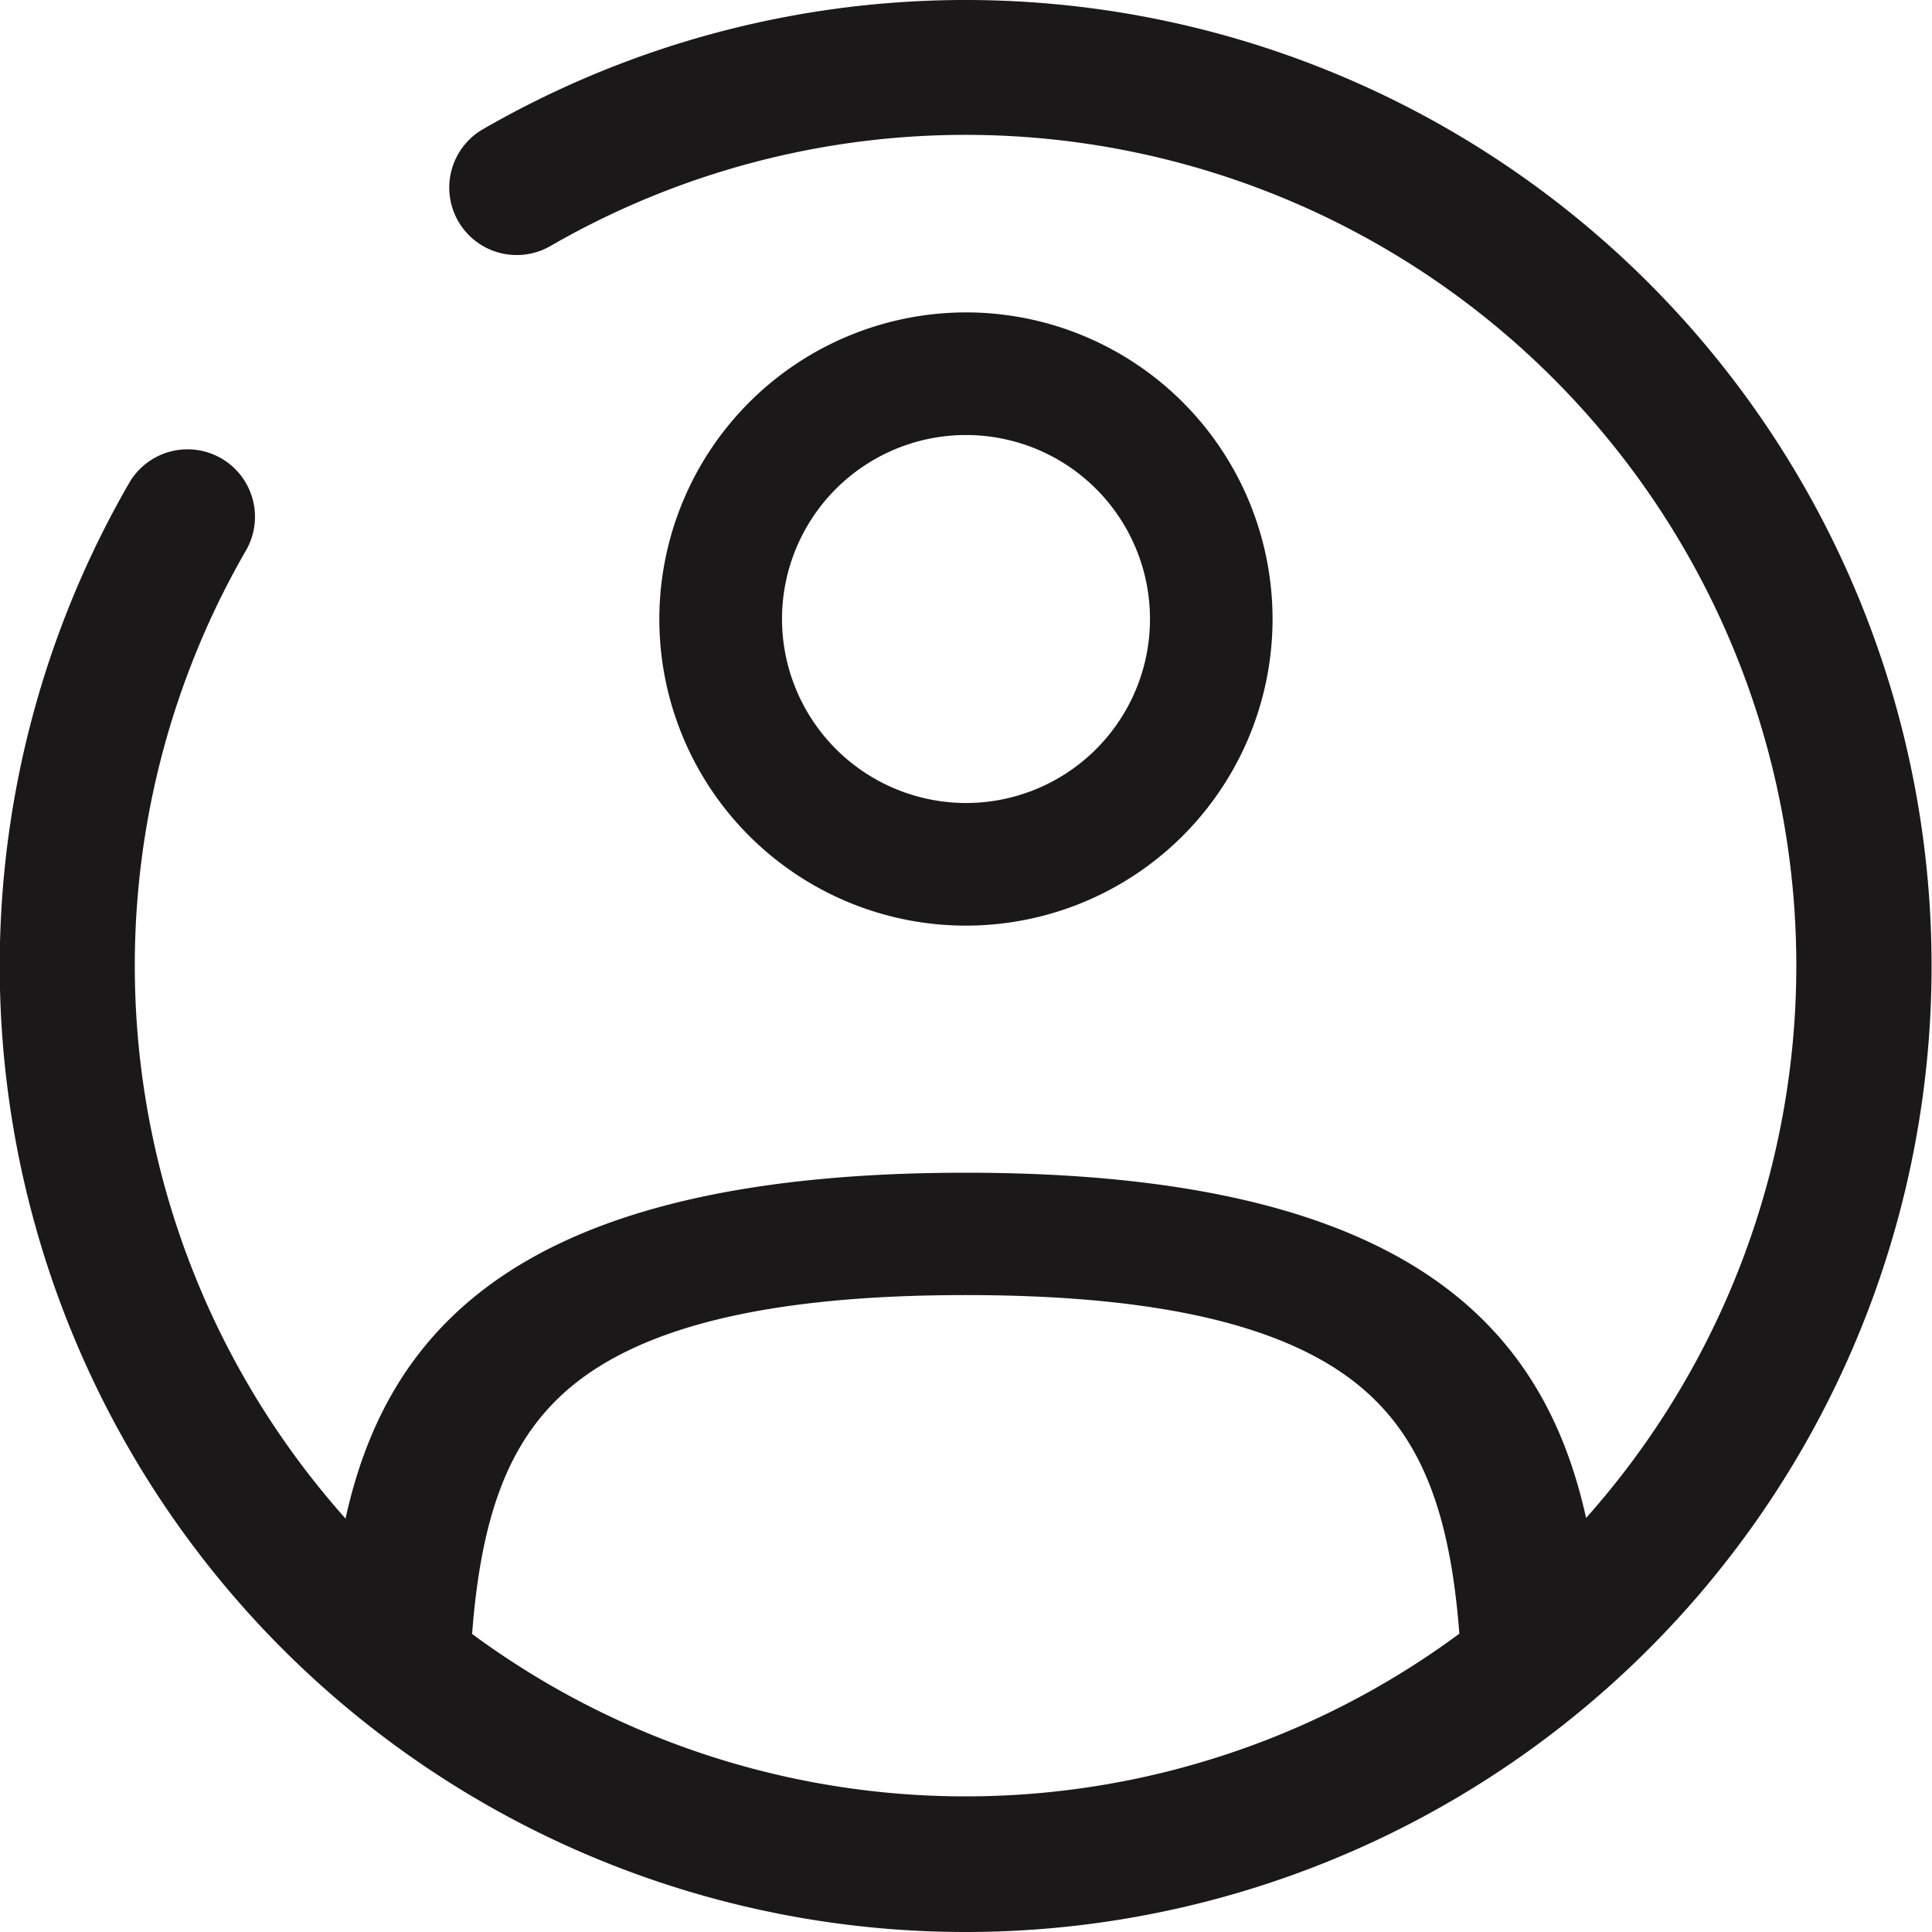
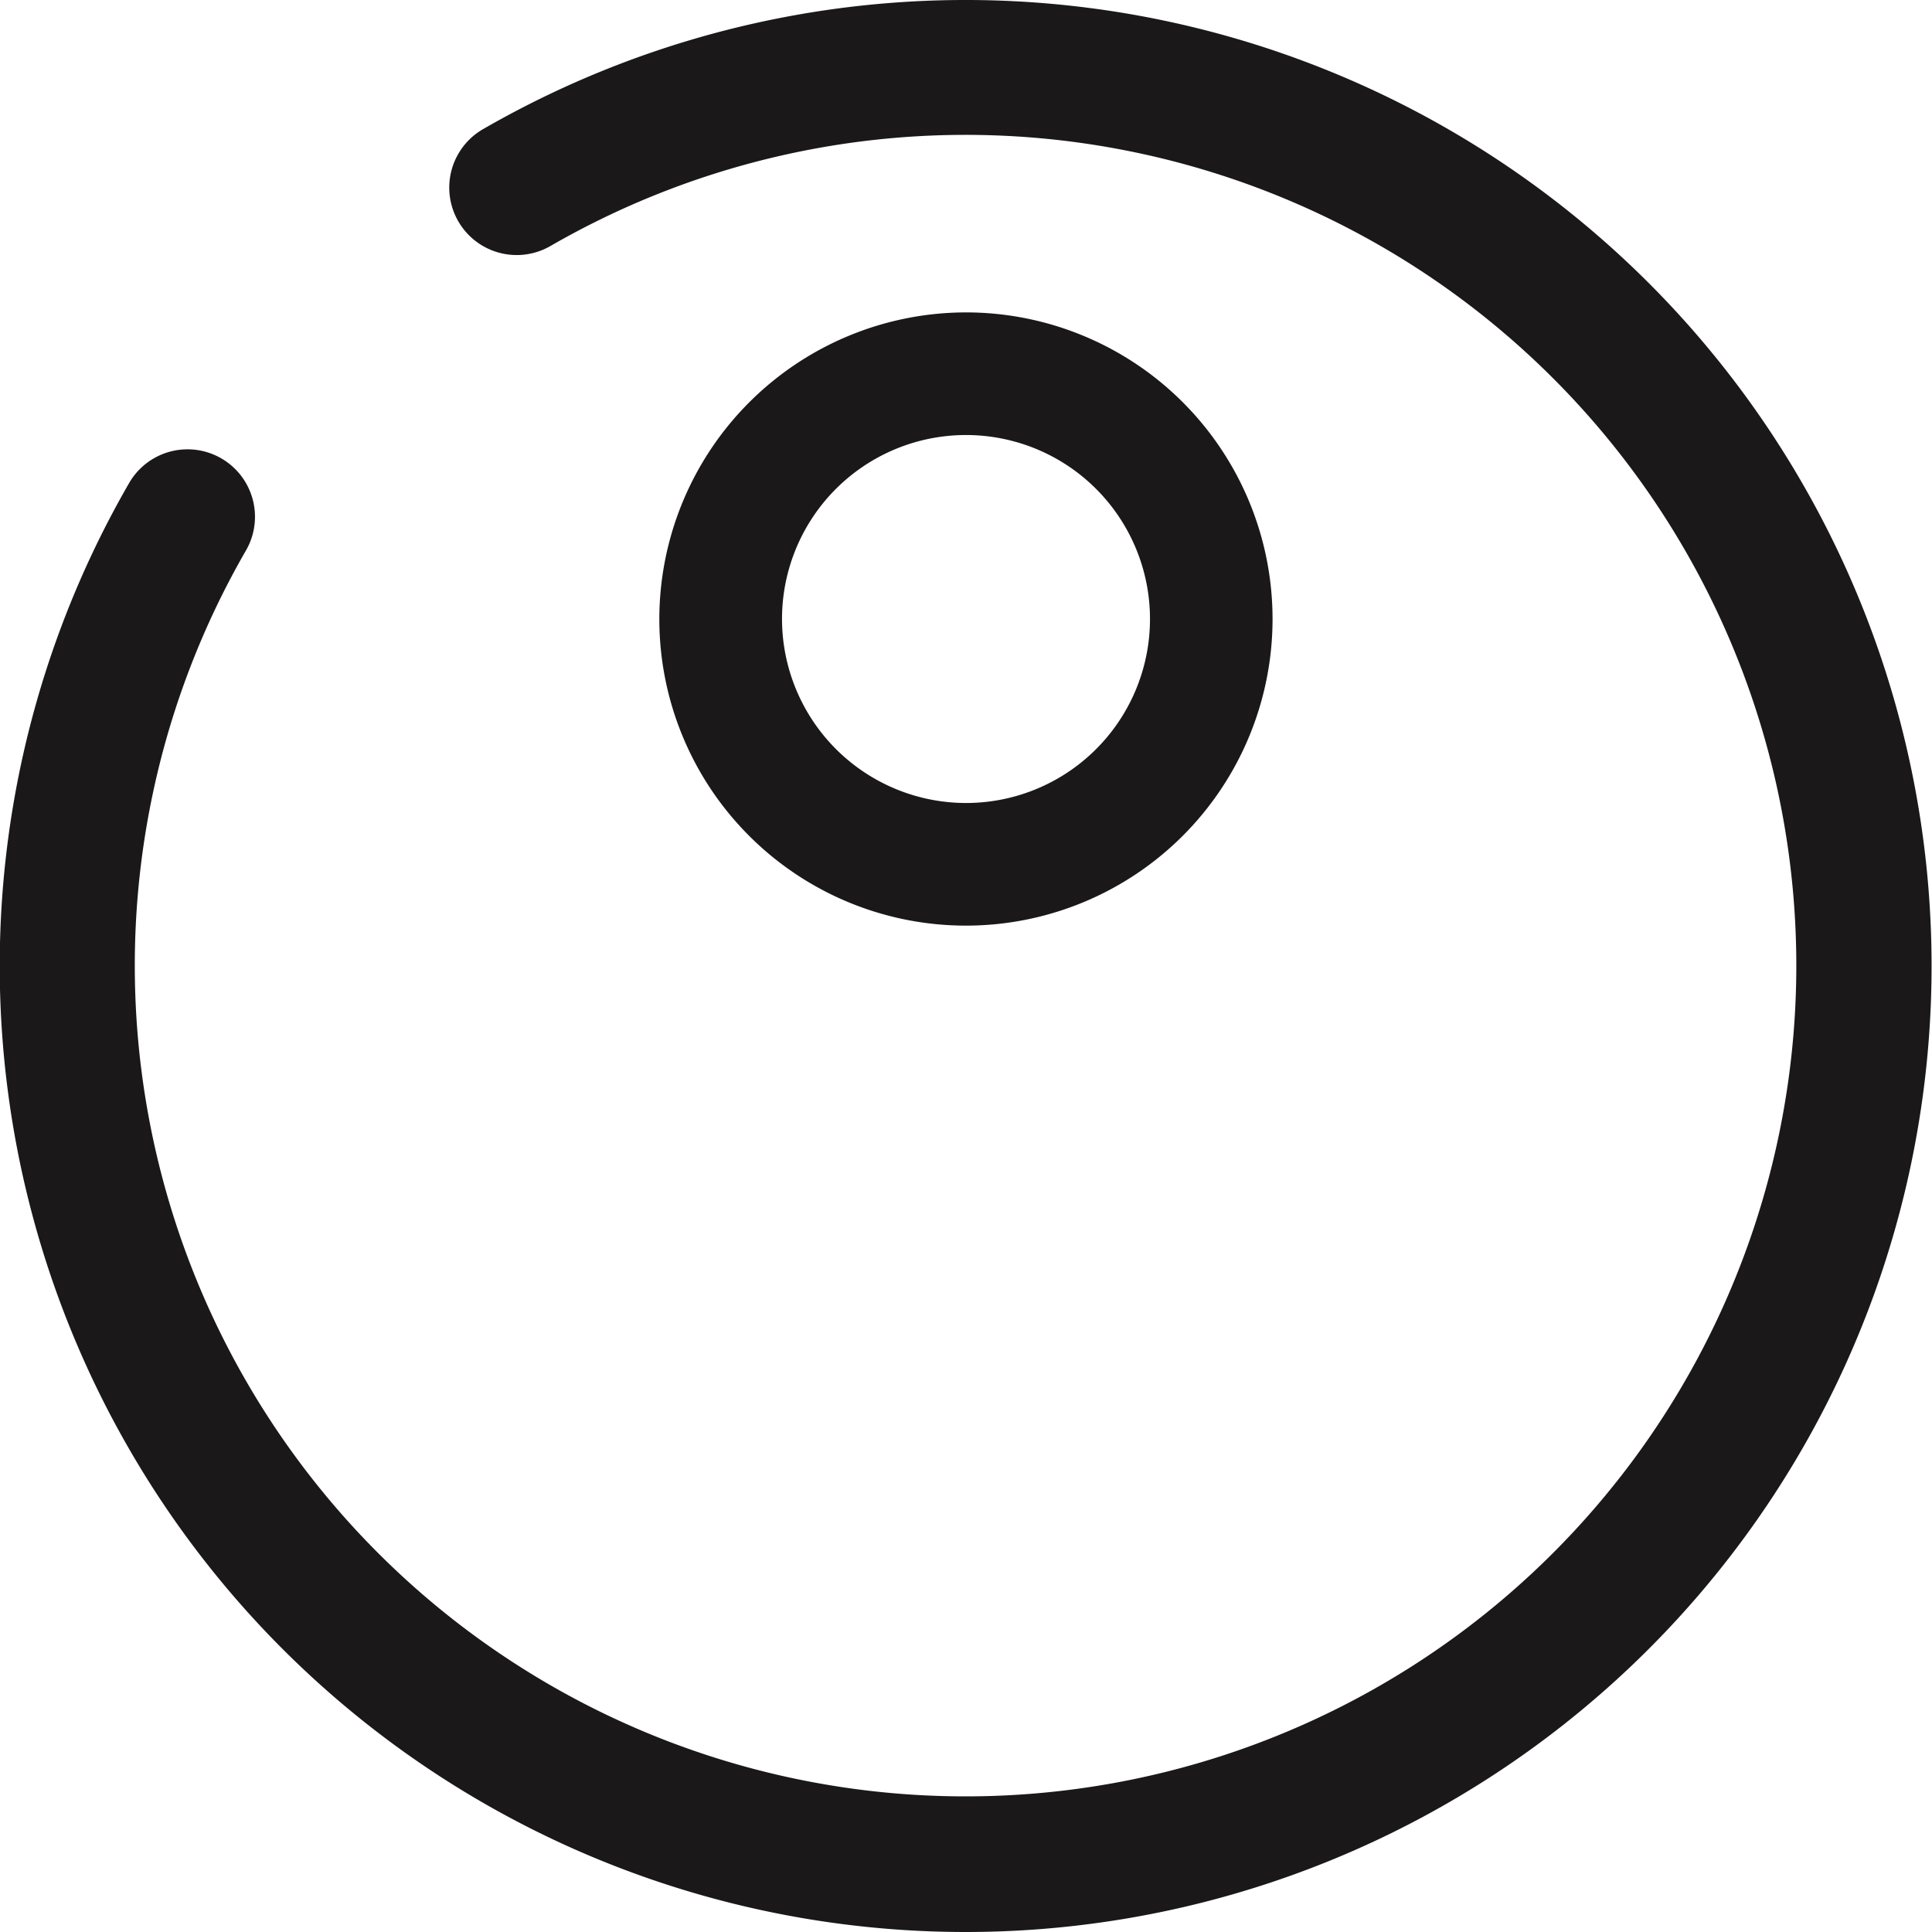
<svg xmlns="http://www.w3.org/2000/svg" width="30" height="30" viewBox="0 0 30 30">
  <g id="Group_37090" data-name="Group 37090" transform="translate(4583.938 1988.799)">
    <g id="user-circle-svgrepo-com" transform="translate(-4583.939 -1988.799)">
      <path id="Ellipse_119" data-name="Ellipse 119" d="M4.011-.75A4.761,4.761,0,1,1-.75,4.011,4.767,4.767,0,0,1,4.011-.75Zm0,7.618A2.857,2.857,0,1,0,1.155,4.011,2.86,2.86,0,0,0,4.011,6.868Z" transform="translate(10.989 5.601)" fill="#1a1818" />
-       <path id="Path_86048" data-name="Path 86048" d="M6.385,22.5H6.323a1.016,1.016,0,0,1-1.041-1c.24-3.765,1.6-7.248,9.88-7.248s9.641,3.484,9.88,7.248A1.016,1.016,0,0,1,24,22.5a1.056,1.056,0,0,1-1.162-.9c-.125-1.963-.56-3.142-1.454-3.942-1.132-1.014-3.168-1.506-6.224-1.506s-5.092.493-6.224,1.506c-.894.8-1.329,1.979-1.454,3.942A1.047,1.047,0,0,1,6.385,22.5Z" transform="translate(-0.163 3.958)" fill="#1a1818" />
      <path id="Path_86049" data-name="Path 86049" d="M16.25,31.25A15,15,0,0,1,3.257,8.749,1.047,1.047,0,0,1,5.069,9.8,12.9,12.9,0,1,0,9.8,5.069,1.047,1.047,0,0,1,8.749,3.257a15,15,0,1,1,7.5,27.993Z" transform="translate(-1.25 -1.25)" fill="#1a1818" />
    </g>
  </g>
</svg>